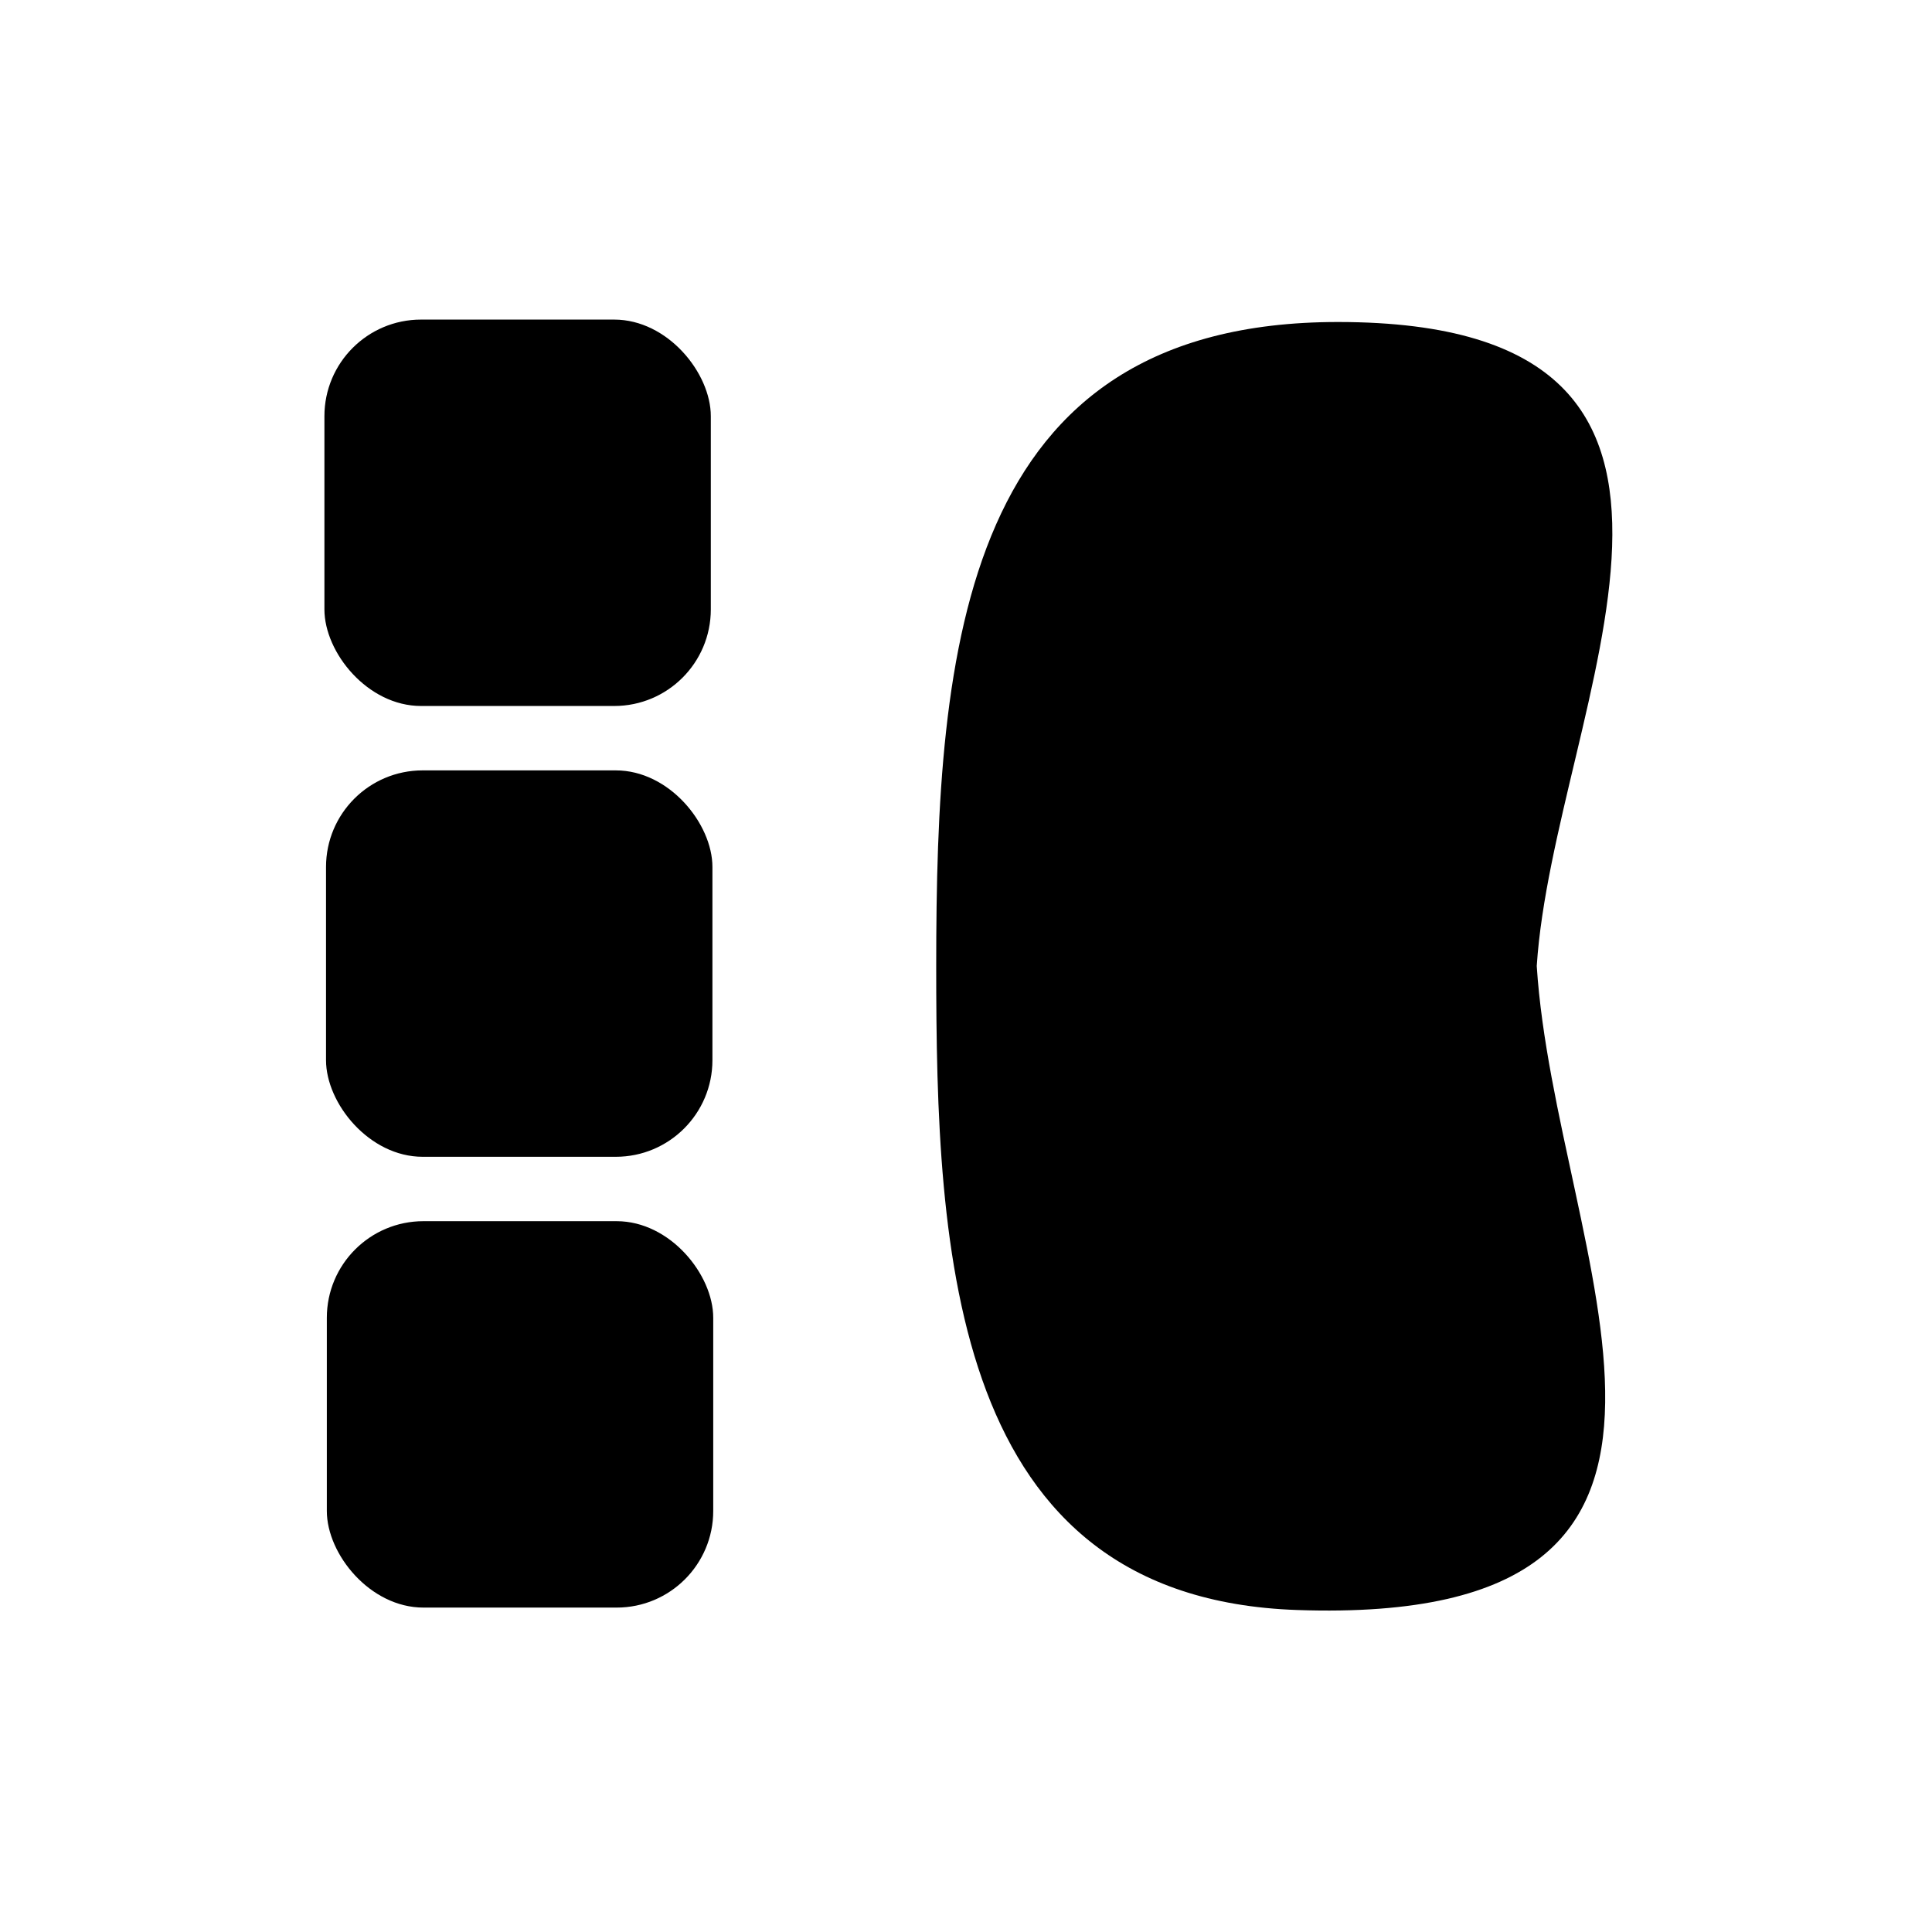
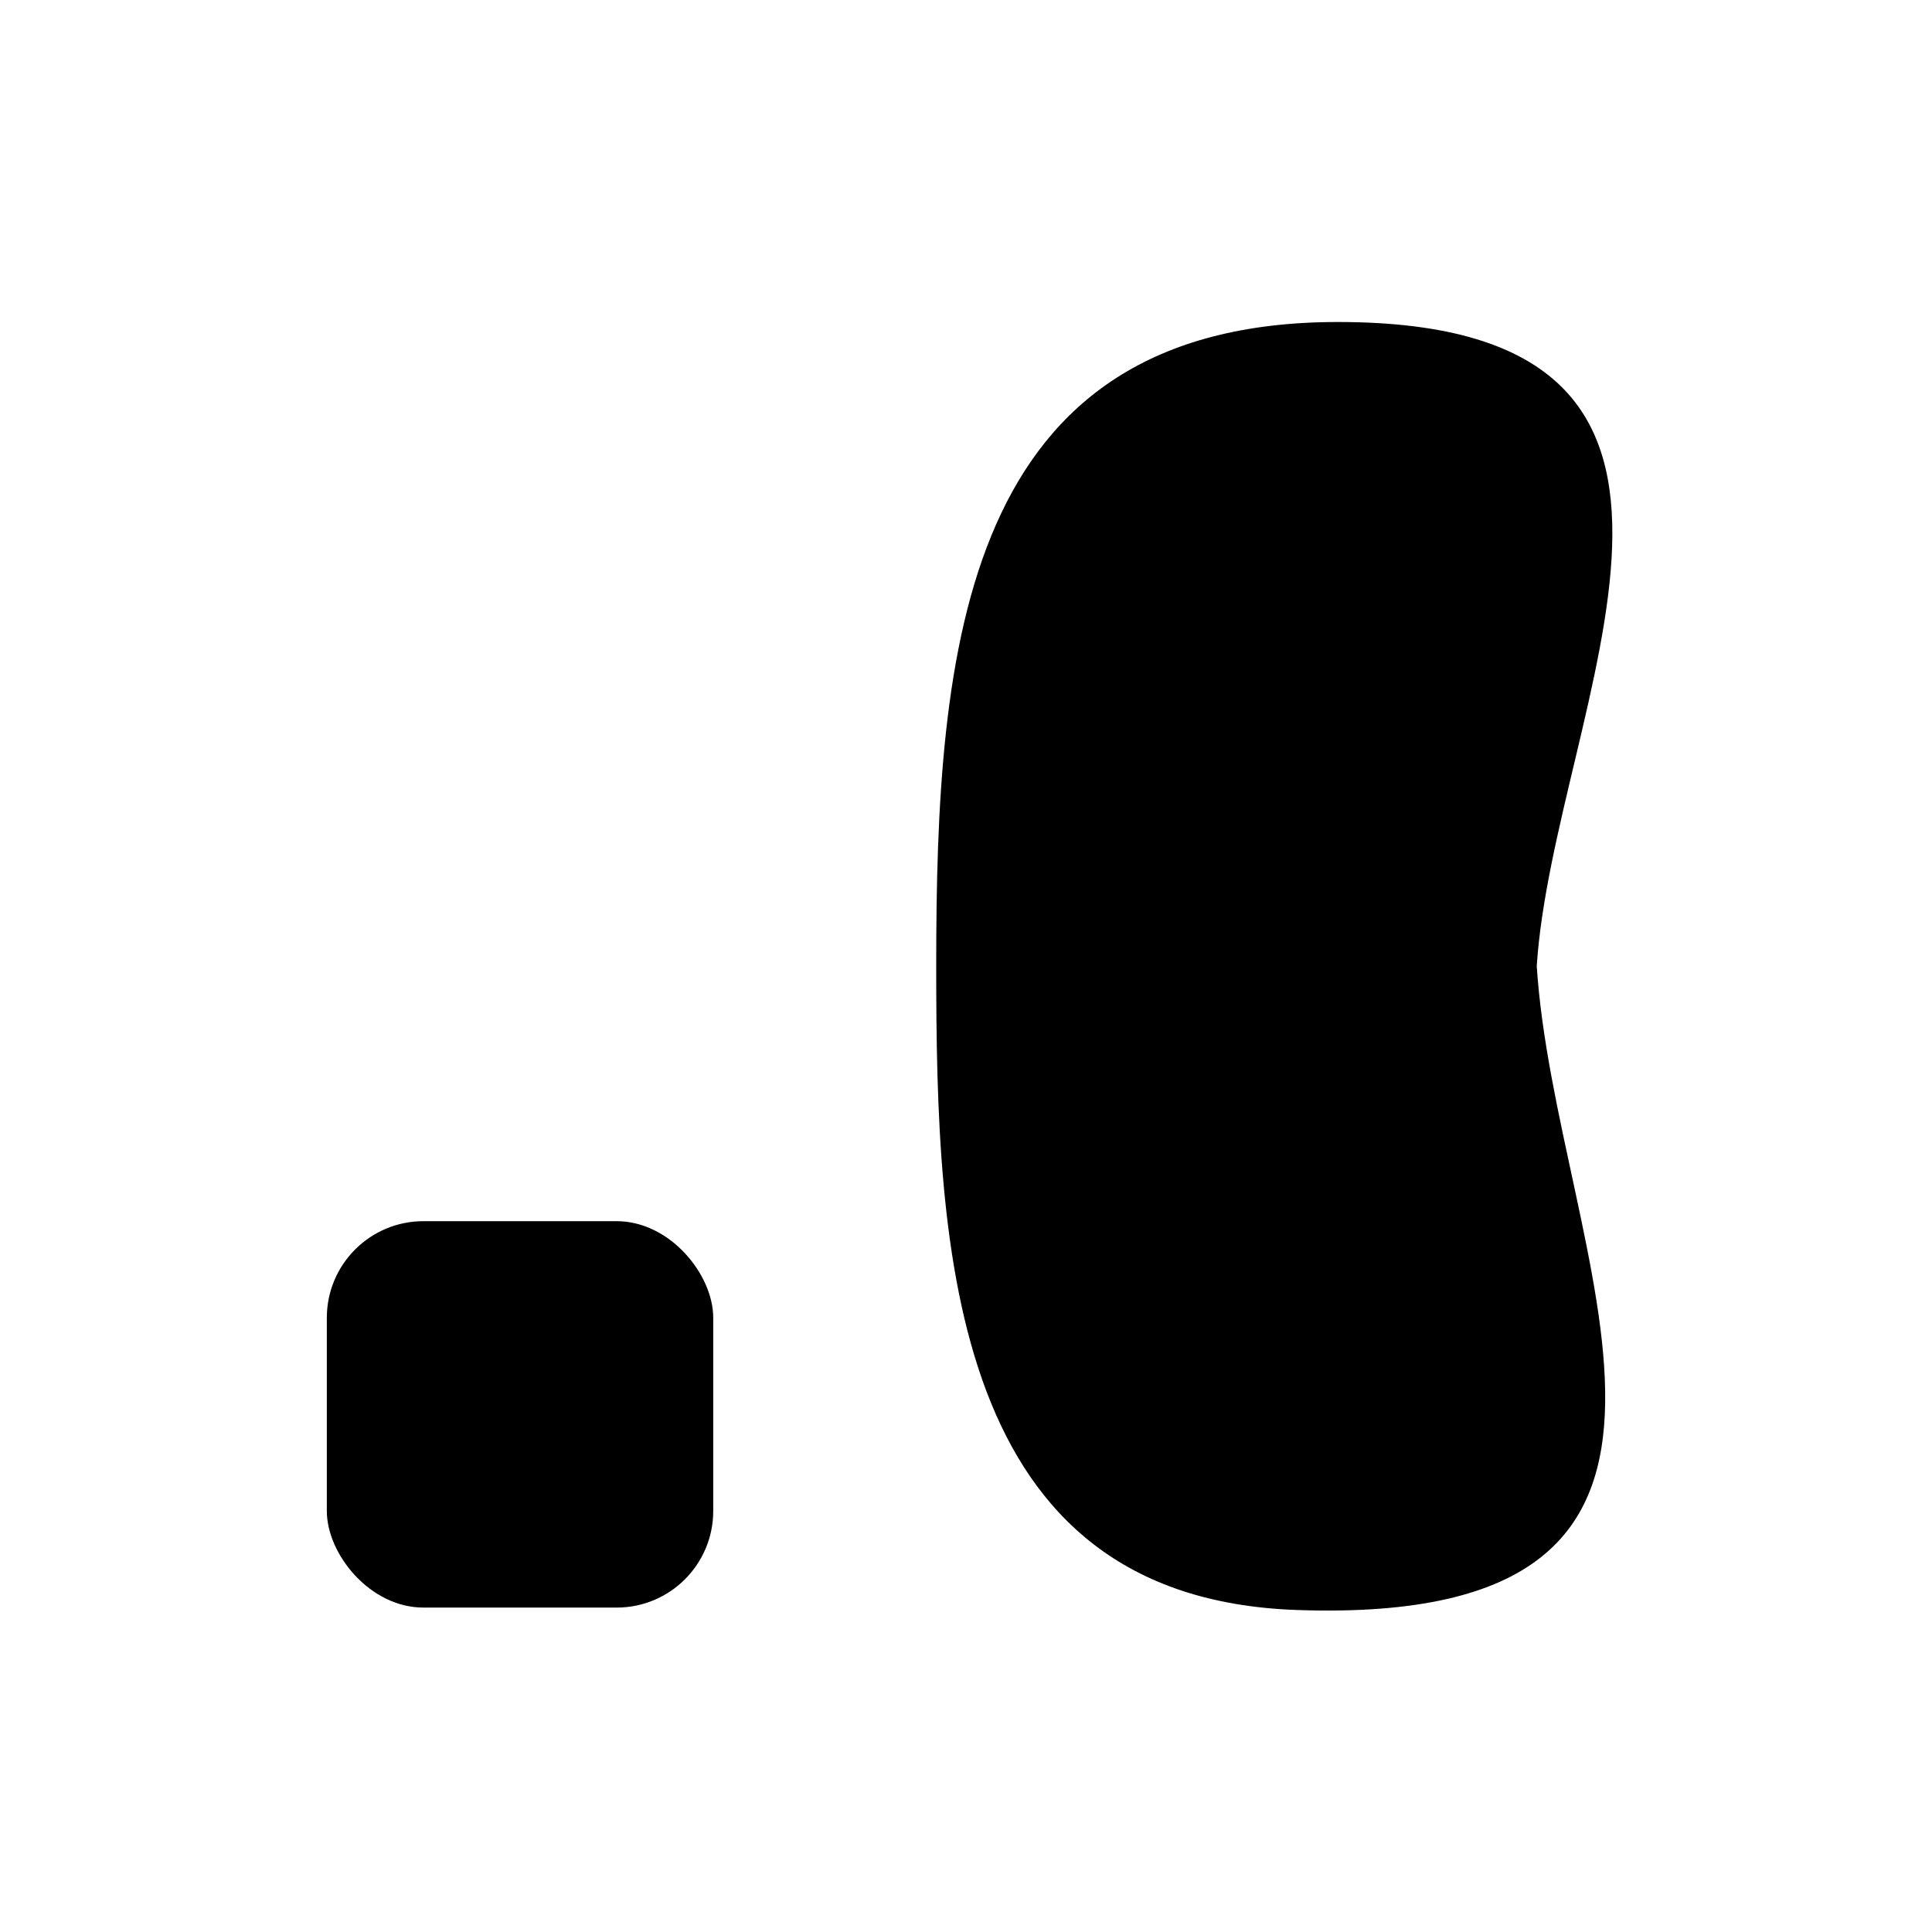
<svg xmlns="http://www.w3.org/2000/svg" data-name="3bld" viewBox="0 0 24 24">
  <path d="M19.09 12c.21-3.22 3.11-8-2.47-8-4.67 0-4.99 4.04-4.99 8 0 3.57.17 7.85 4.48 8 6.01.21 3.21-4.41 2.98-8Z" />
-   <rect width="4.8" height="4.8" x="4.03" y="3.97" rx="1.2" ry="1.2" />
-   <rect width="4.8" height="4.8" x="4.05" y="9.57" rx="1.2" ry="1.2" />
  <rect width="4.8" height="4.8" x="4.06" y="15.17" rx="1.2" ry="1.2" />
</svg>